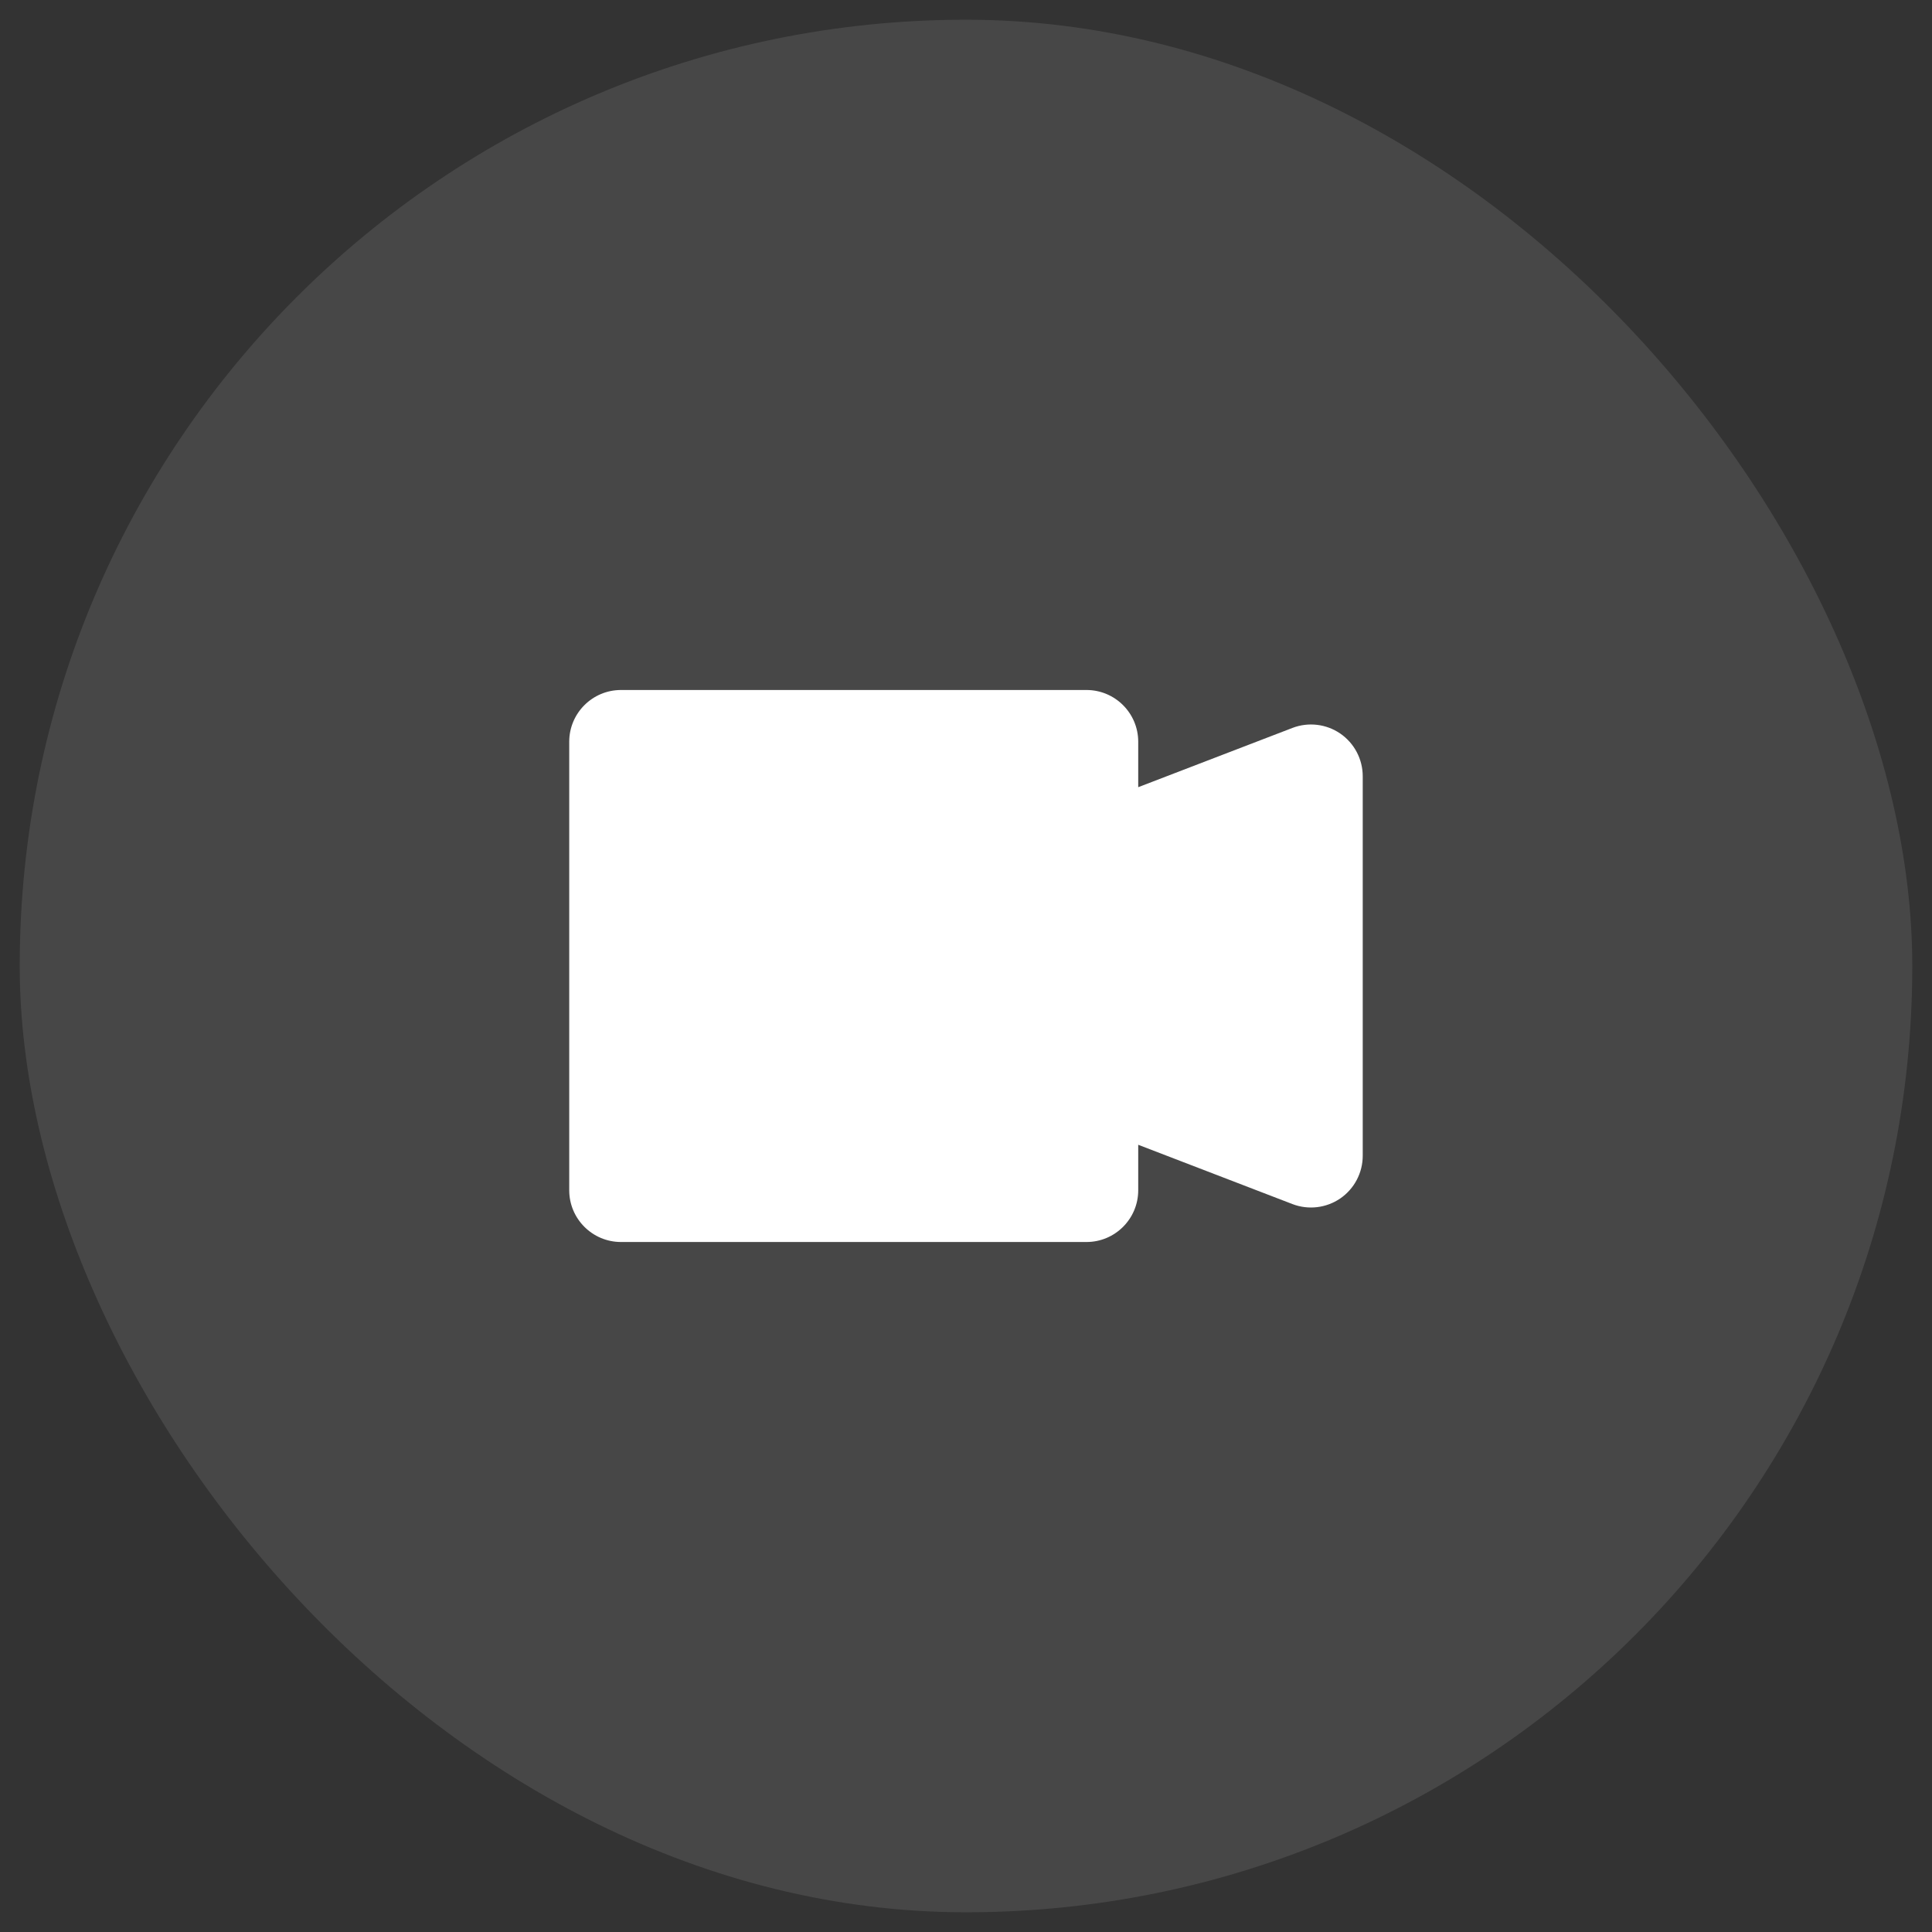
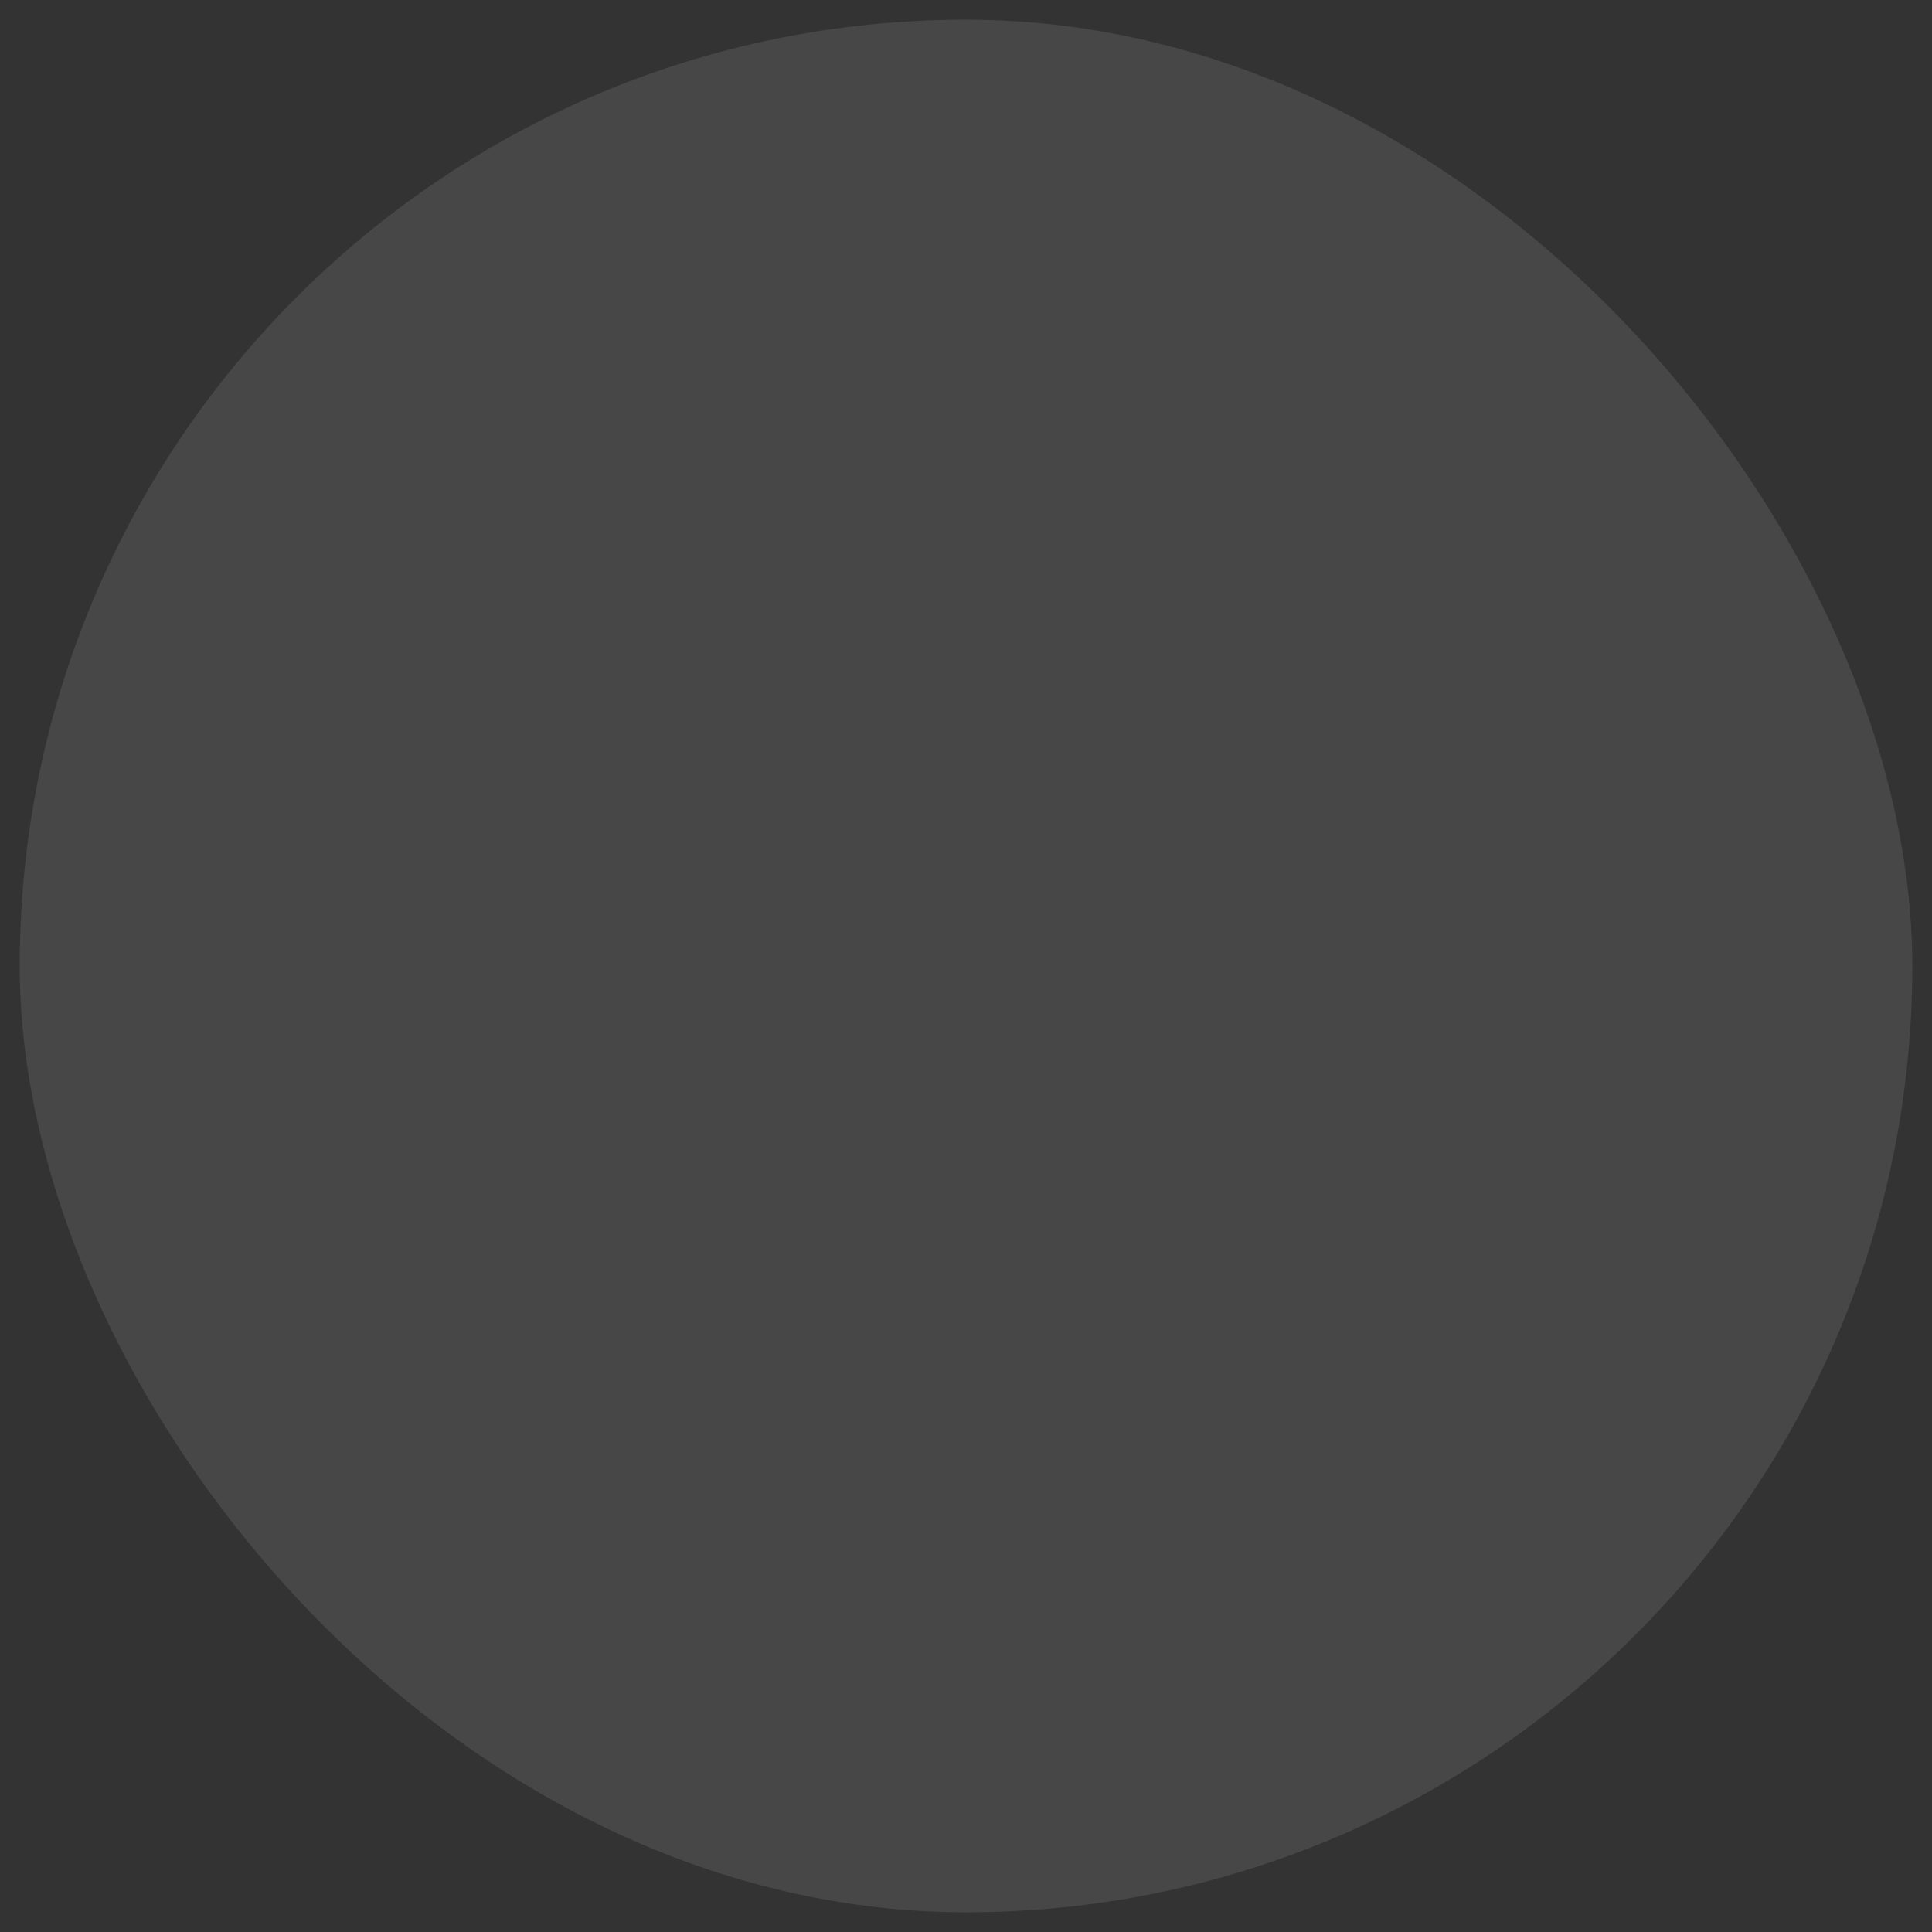
<svg xmlns="http://www.w3.org/2000/svg" width="49" height="49" viewBox="0 0 49 49" fill="none">
  <rect x="0" y="0" width="49" height="49" fill="#333333" stroke="none" />
  <g id="Frame 1597884437">
    <rect x="0.5" y="0.5" width="48" height="48" rx="24" fill="white" fill-opacity="0.1" />
-     <path id="Union" d="M27.556 17.5C28.28 17.5 28.868 18.088 28.868 18.812V19.965L32.779 18.462C33.183 18.307 33.637 18.361 33.993 18.605C34.349 18.85 34.562 19.255 34.562 19.688V29.312C34.562 29.745 34.349 30.15 33.993 30.395C33.637 30.639 33.183 30.693 32.779 30.538L28.868 29.034V30.188C28.868 30.912 28.28 31.5 27.556 31.5H15.75C15.025 31.5 14.437 30.912 14.437 30.188V18.812C14.437 18.088 15.025 17.5 15.75 17.5H27.556Z" fill="white" />
  </g>
</svg>